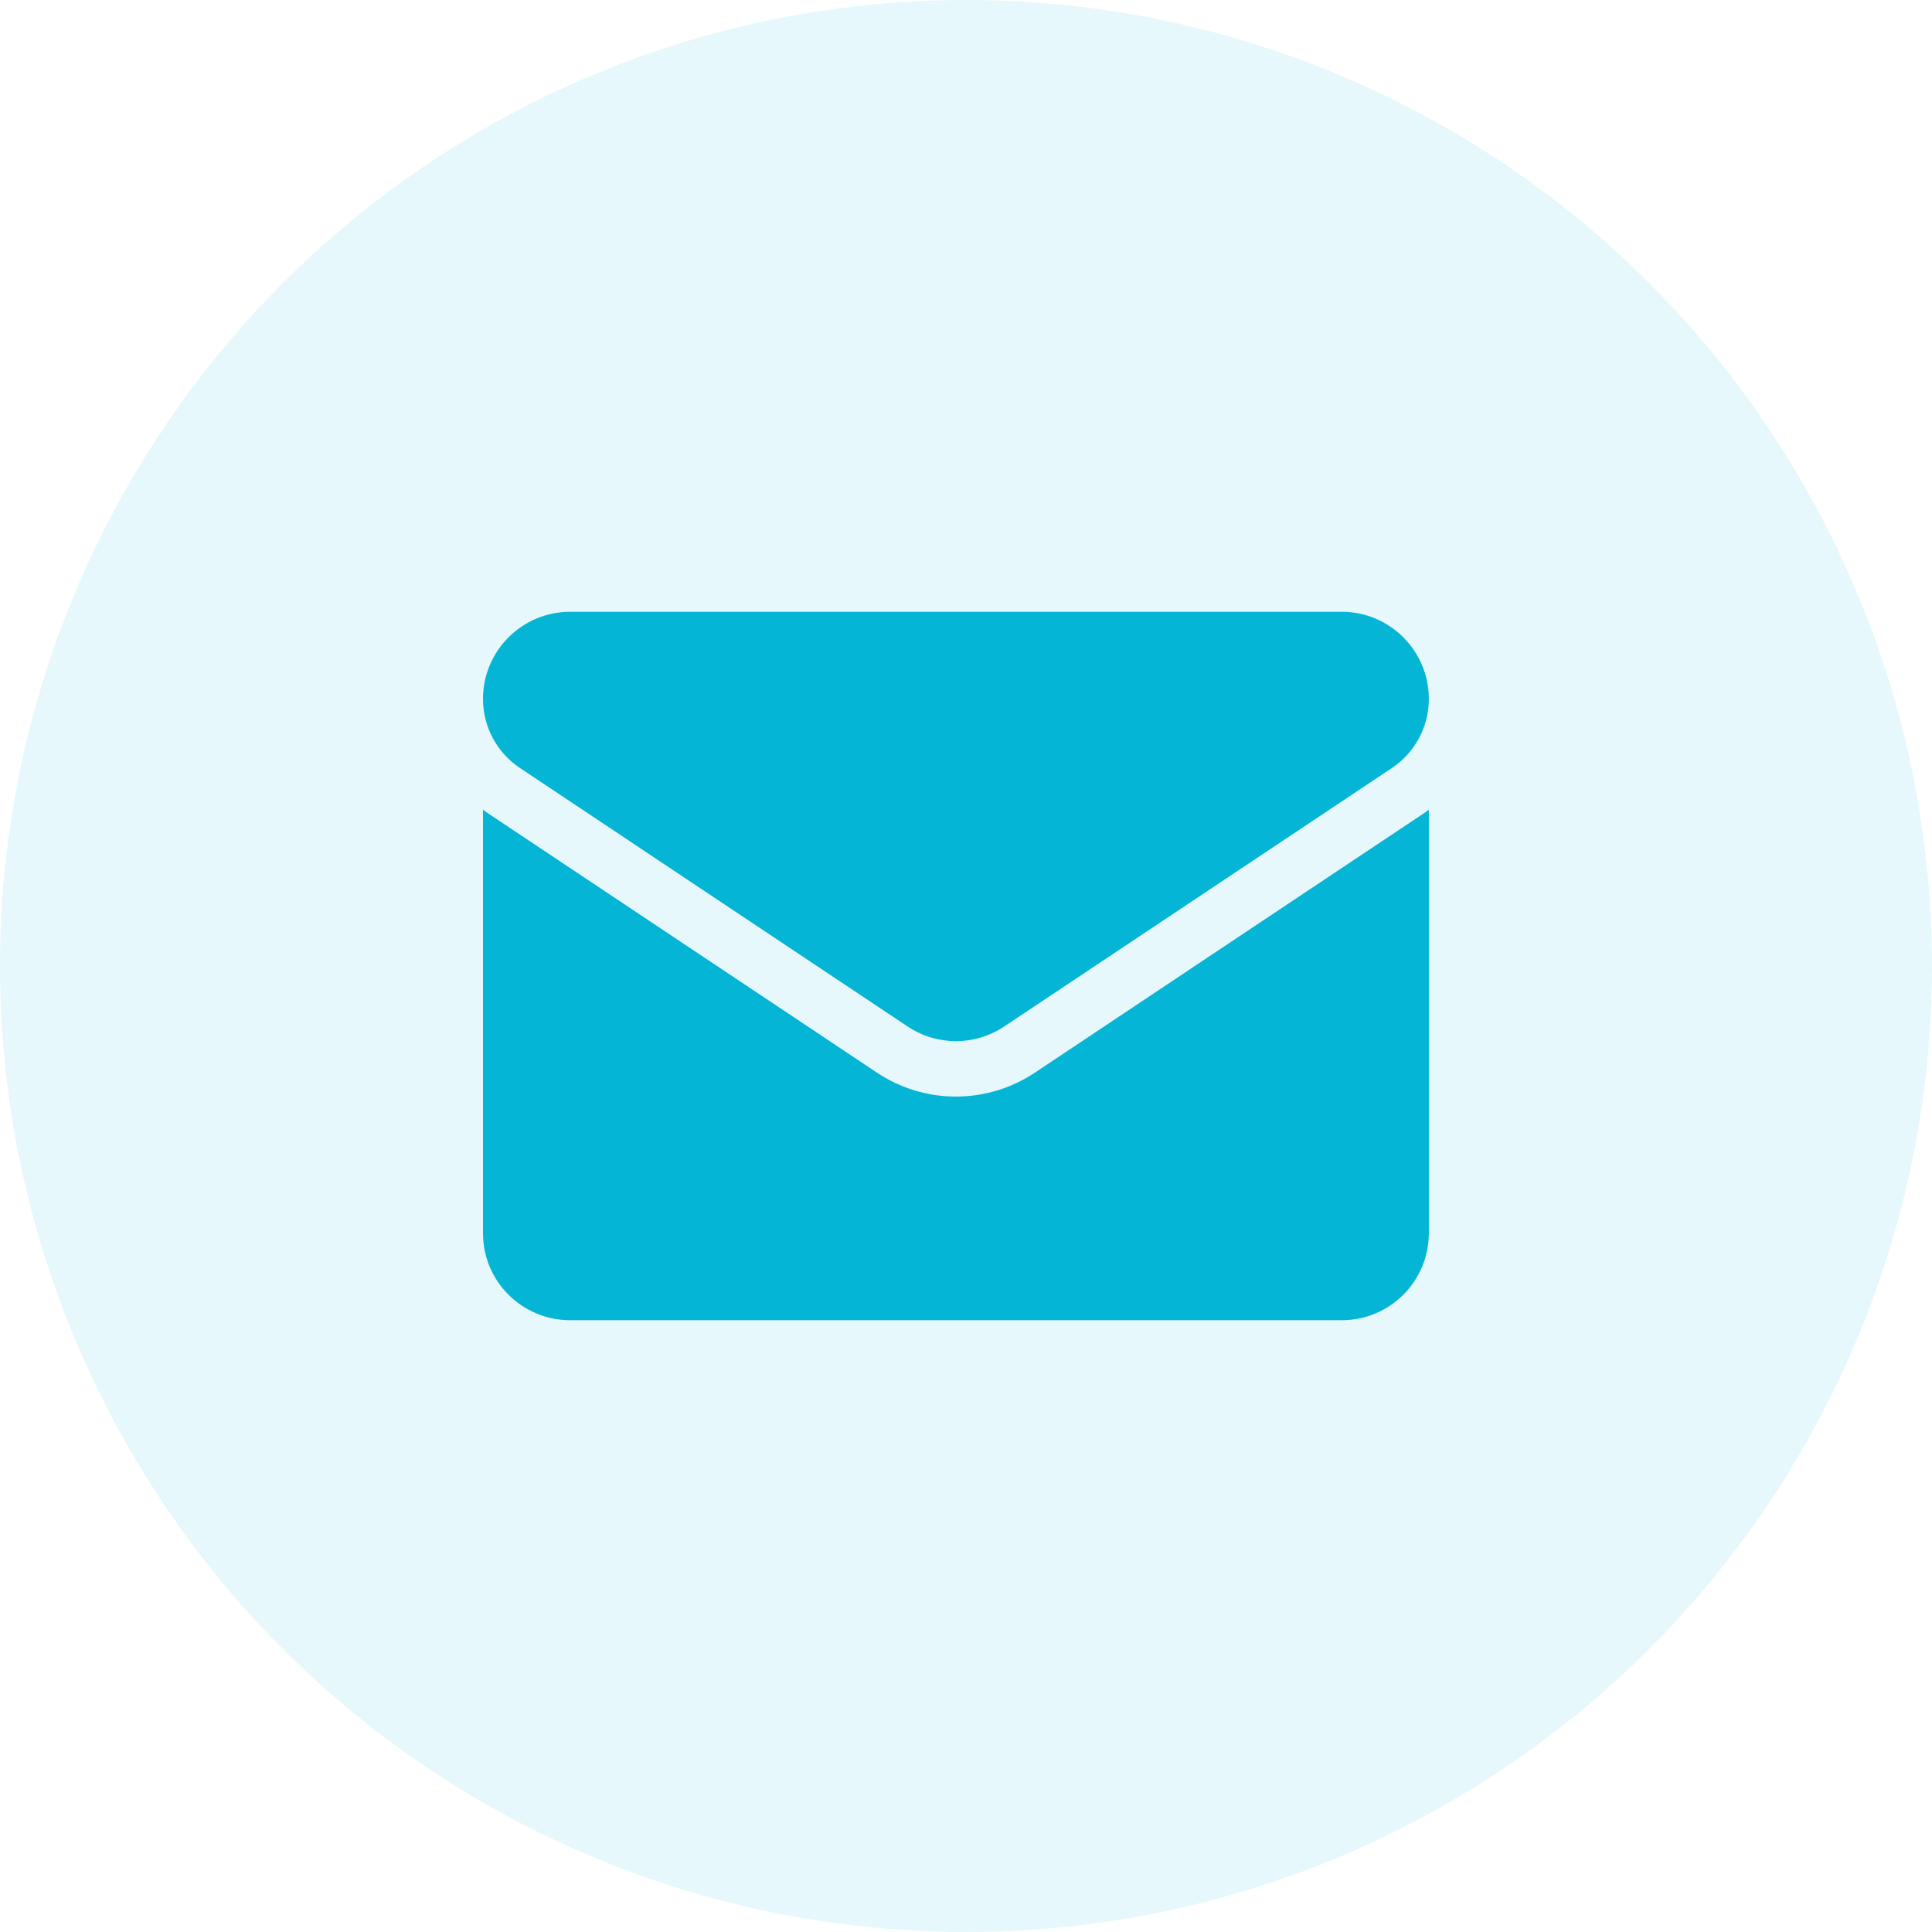
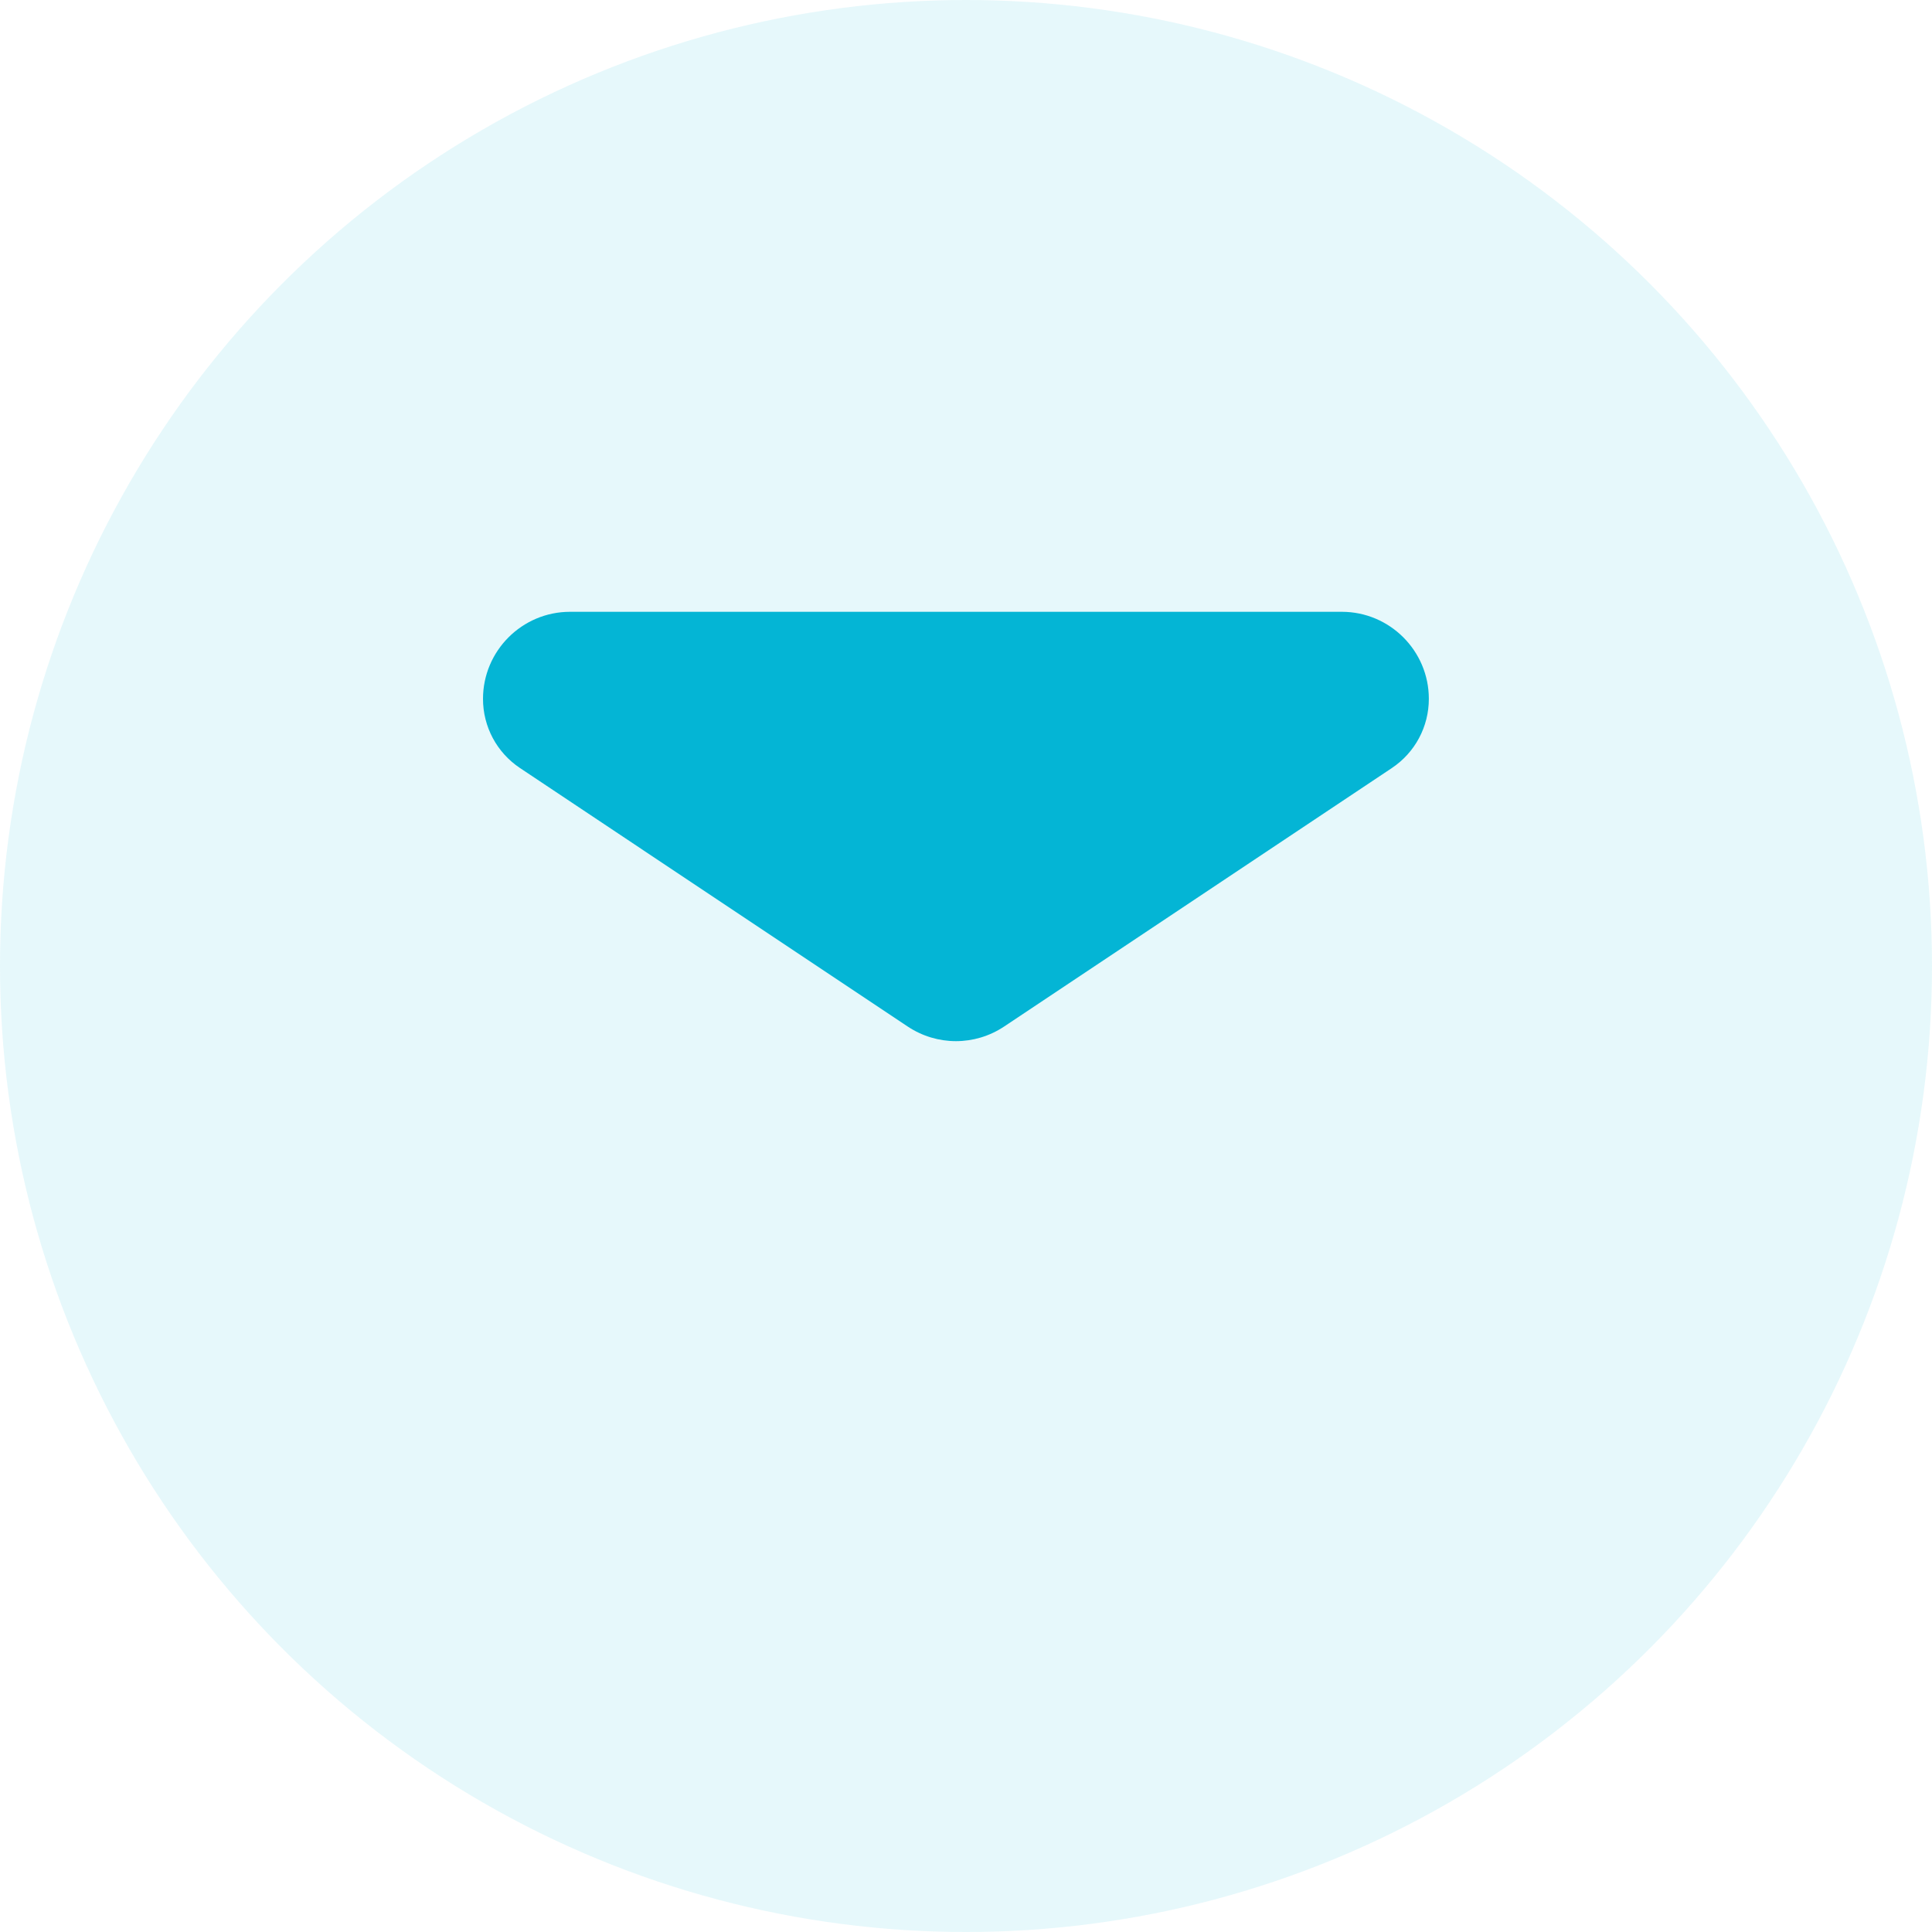
<svg xmlns="http://www.w3.org/2000/svg" width="60" height="60" viewBox="0 0 60 60" fill="none">
  <circle cx="30" cy="30" r="30" fill="#04B5D5" fill-opacity="0.1" />
-   <path d="M32.142 33.31C31.411 33.797 30.562 34.055 29.687 34.055C28.812 34.055 27.963 33.797 27.232 33.31L15.196 25.285C15.129 25.241 15.064 25.194 15 25.146V38.296C15 39.803 16.223 41 17.704 41H41.67C43.178 41 44.374 39.776 44.374 38.296V25.146C44.31 25.194 44.245 25.241 44.178 25.285L32.142 33.31Z" fill="#04B5D5" />
  <path d="M16.15 23.853L28.187 31.878C28.643 32.182 29.165 32.334 29.687 32.334C30.209 32.334 30.732 32.182 31.187 31.878L43.224 23.853C43.944 23.373 44.374 22.57 44.374 21.703C44.374 20.213 43.161 19 41.671 19H17.703C16.213 19 15 20.213 15 21.705C15 22.57 15.43 23.373 16.15 23.853Z" fill="#04B5D5" />
</svg>